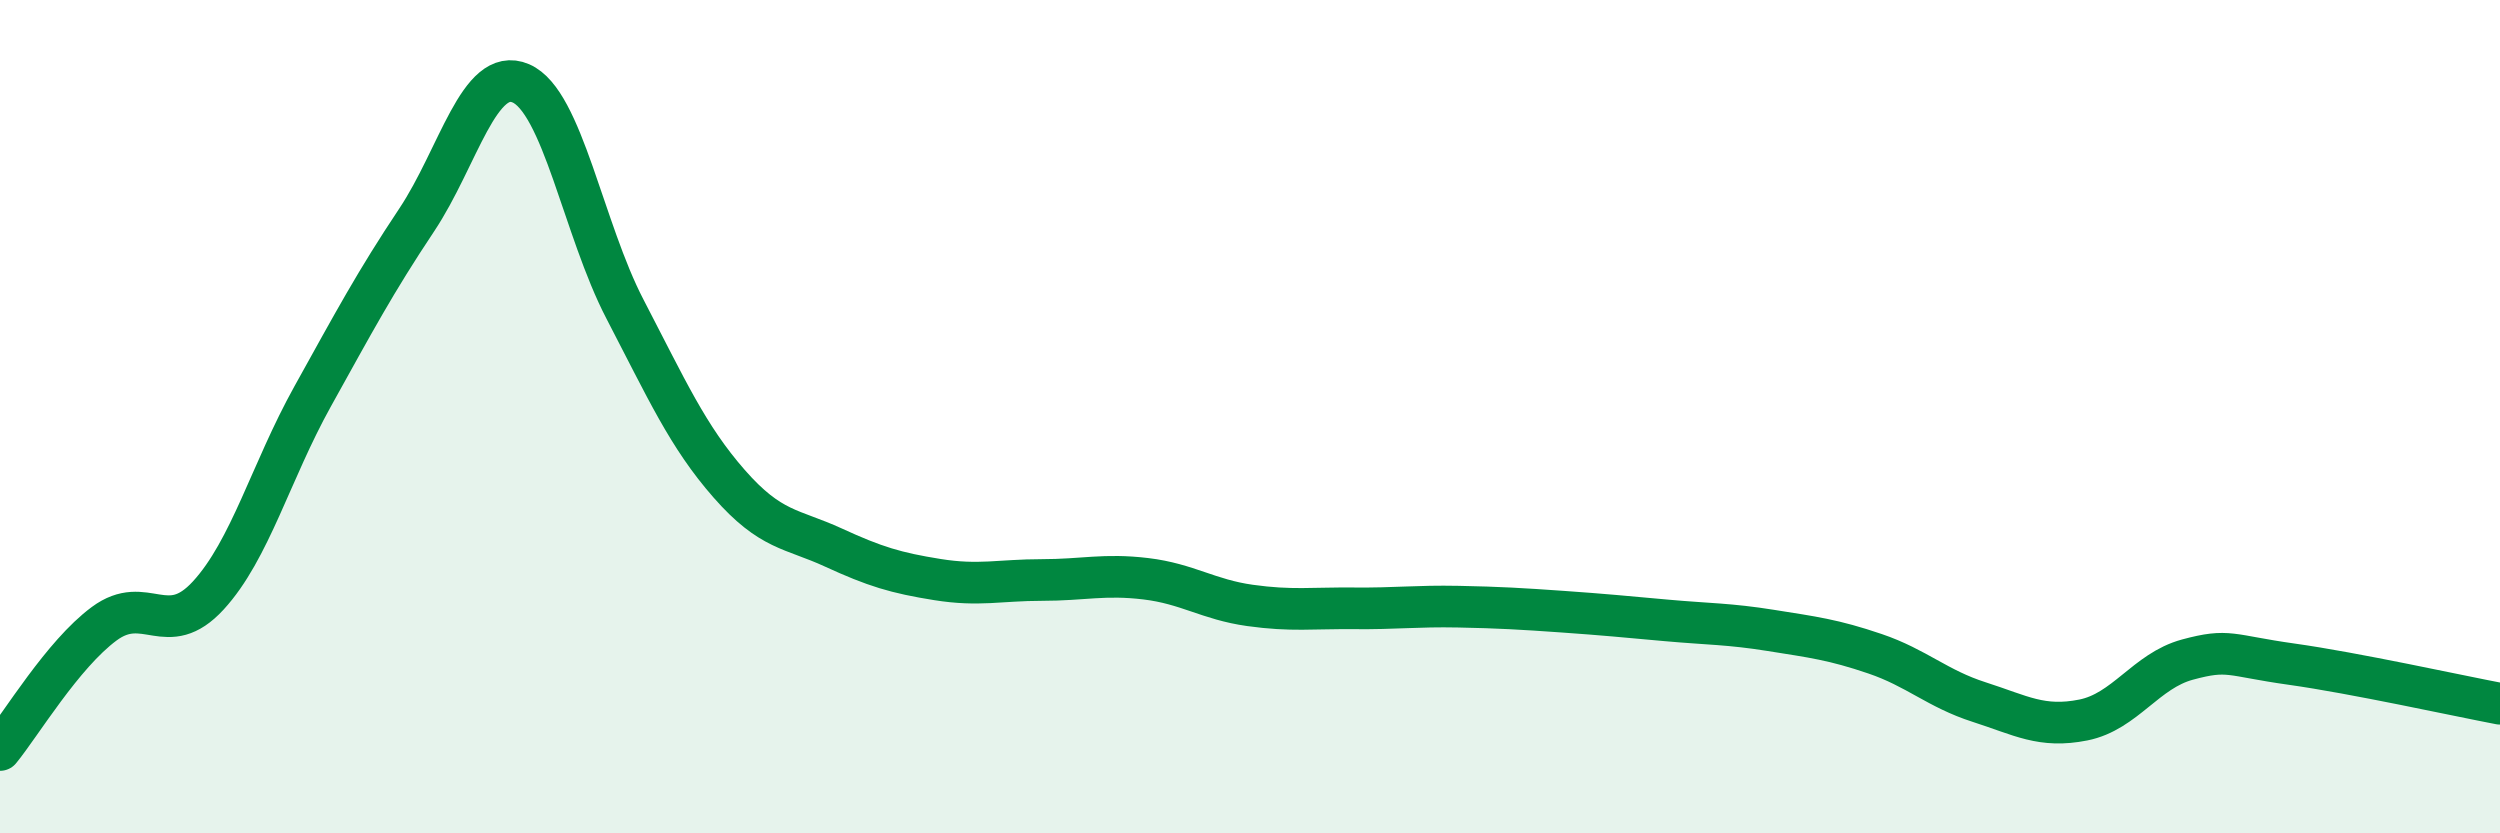
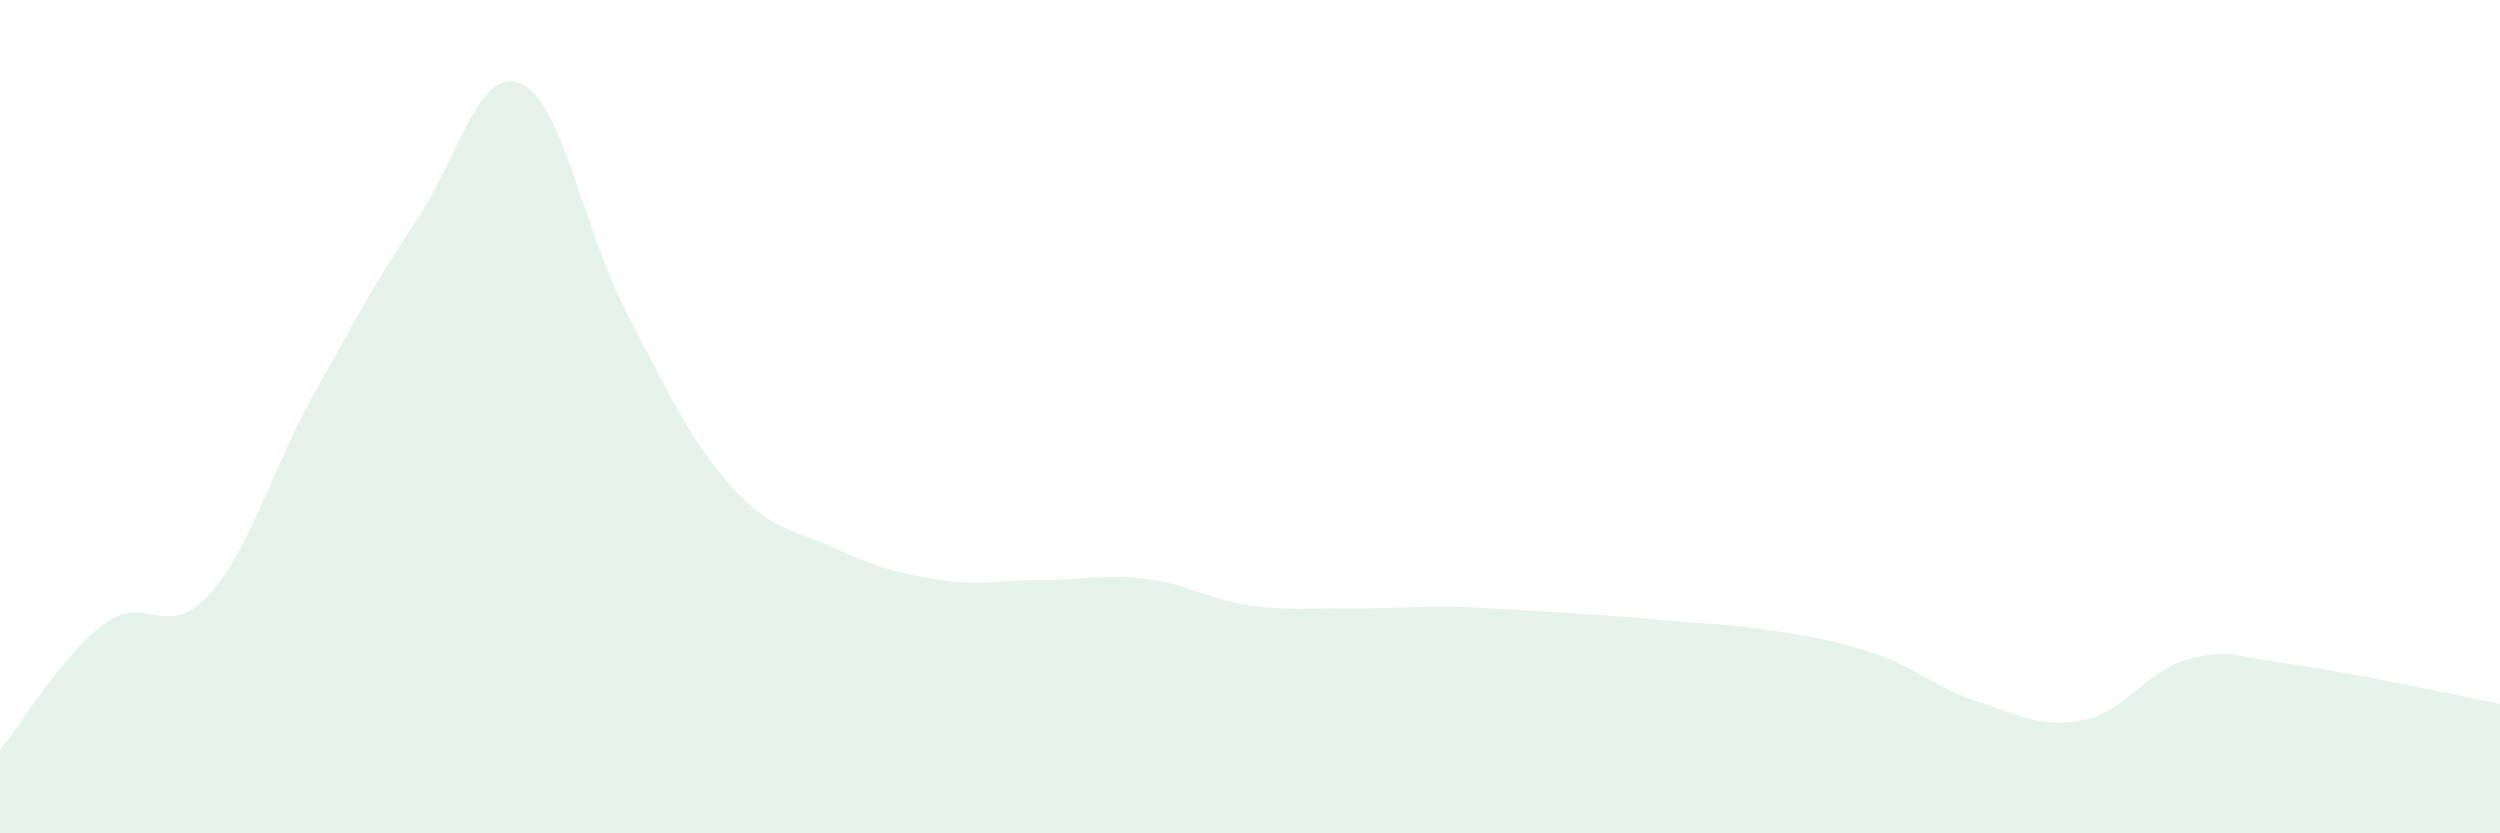
<svg xmlns="http://www.w3.org/2000/svg" width="60" height="20" viewBox="0 0 60 20">
-   <path d="M 0,18 C 0.5,17.39 1.5,15.71 2.5,14.97 C 3.5,14.23 4,15.38 5,14.29 C 6,13.2 6.5,11.32 7.5,9.52 C 8.5,7.72 9,6.78 10,5.28 C 11,3.78 11.5,1.57 12.5,2 C 13.5,2.43 14,5.5 15,7.42 C 16,9.34 16.5,10.47 17.5,11.61 C 18.5,12.75 19,12.68 20,13.14 C 21,13.6 21.5,13.75 22.5,13.91 C 23.5,14.07 24,13.92 25,13.92 C 26,13.92 26.5,13.77 27.5,13.89 C 28.5,14.01 29,14.39 30,14.53 C 31,14.67 31.5,14.59 32.5,14.6 C 33.5,14.61 34,14.54 35,14.56 C 36,14.58 36.5,14.61 37.5,14.68 C 38.5,14.75 39,14.8 40,14.89 C 41,14.98 41.5,14.97 42.5,15.13 C 43.5,15.29 44,15.35 45,15.69 C 46,16.03 46.5,16.53 47.5,16.85 C 48.5,17.17 49,17.48 50,17.28 C 51,17.08 51.5,16.1 52.5,15.83 C 53.5,15.56 53.5,15.73 55,15.94 C 56.5,16.15 59,16.7 60,16.89L60 20L0 20Z" fill="#008740" opacity="0.1" stroke-linecap="round" stroke-linejoin="round" />
-   <path d="M 0,18 C 0.5,17.39 1.5,15.71 2.5,14.97 C 3.5,14.23 4,15.38 5,14.29 C 6,13.2 6.5,11.32 7.5,9.52 C 8.5,7.72 9,6.78 10,5.28 C 11,3.78 11.5,1.57 12.5,2 C 13.5,2.43 14,5.5 15,7.42 C 16,9.34 16.5,10.47 17.5,11.61 C 18.5,12.75 19,12.68 20,13.14 C 21,13.6 21.5,13.75 22.5,13.91 C 23.5,14.07 24,13.92 25,13.92 C 26,13.92 26.5,13.77 27.5,13.89 C 28.5,14.01 29,14.39 30,14.53 C 31,14.67 31.5,14.59 32.5,14.6 C 33.5,14.61 34,14.54 35,14.56 C 36,14.58 36.5,14.61 37.5,14.68 C 38.5,14.75 39,14.8 40,14.89 C 41,14.98 41.5,14.97 42.5,15.13 C 43.5,15.29 44,15.35 45,15.69 C 46,16.03 46.5,16.53 47.5,16.85 C 48.5,17.17 49,17.48 50,17.28 C 51,17.08 51.5,16.1 52.5,15.83 C 53.5,15.56 53.5,15.73 55,15.94 C 56.5,16.15 59,16.7 60,16.89" stroke="#008740" stroke-width="1" fill="none" stroke-linecap="round" stroke-linejoin="round" />
+   <path d="M 0,18 C 0.5,17.39 1.5,15.71 2.5,14.97 C 3.5,14.23 4,15.38 5,14.29 C 6,13.2 6.5,11.32 7.5,9.52 C 8.5,7.72 9,6.78 10,5.28 C 11,3.78 11.5,1.57 12.5,2 C 13.5,2.43 14,5.5 15,7.42 C 16,9.34 16.5,10.47 17.5,11.61 C 18.5,12.75 19,12.68 20,13.14 C 21,13.6 21.5,13.75 22.5,13.91 C 23.5,14.07 24,13.92 25,13.92 C 26,13.92 26.5,13.77 27.5,13.89 C 28.5,14.01 29,14.39 30,14.53 C 31,14.67 31.5,14.59 32.5,14.6 C 33.5,14.61 34,14.54 35,14.56 C 38.5,14.75 39,14.8 40,14.89 C 41,14.98 41.5,14.97 42.5,15.13 C 43.5,15.29 44,15.35 45,15.69 C 46,16.03 46.5,16.53 47.5,16.85 C 48.5,17.17 49,17.48 50,17.28 C 51,17.08 51.5,16.1 52.5,15.83 C 53.5,15.56 53.5,15.73 55,15.94 C 56.5,16.15 59,16.7 60,16.89L60 20L0 20Z" fill="#008740" opacity="0.1" stroke-linecap="round" stroke-linejoin="round" />
</svg>